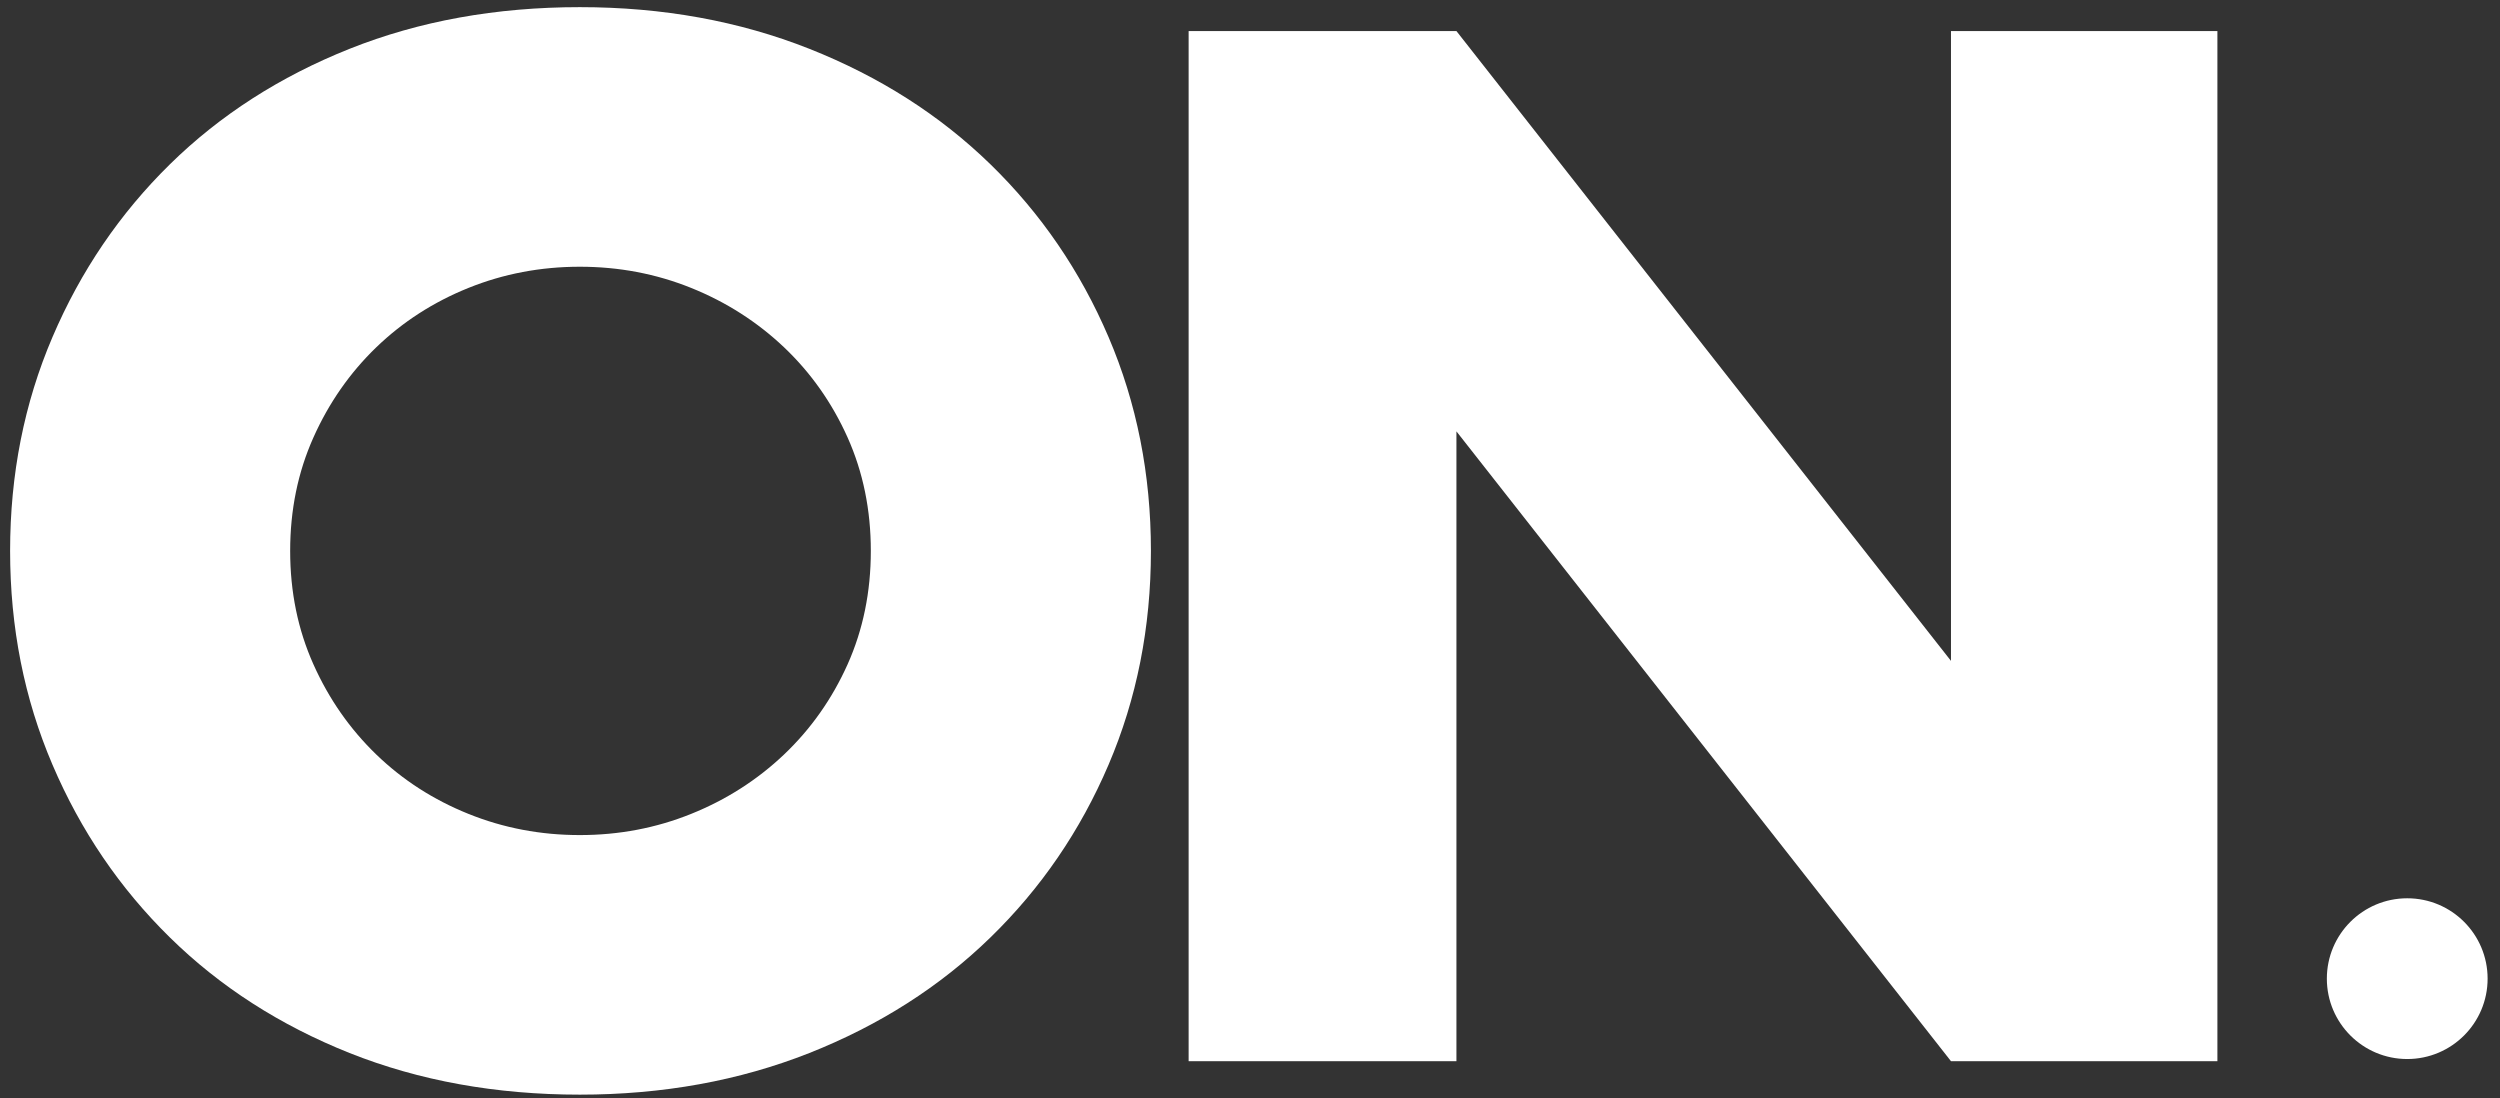
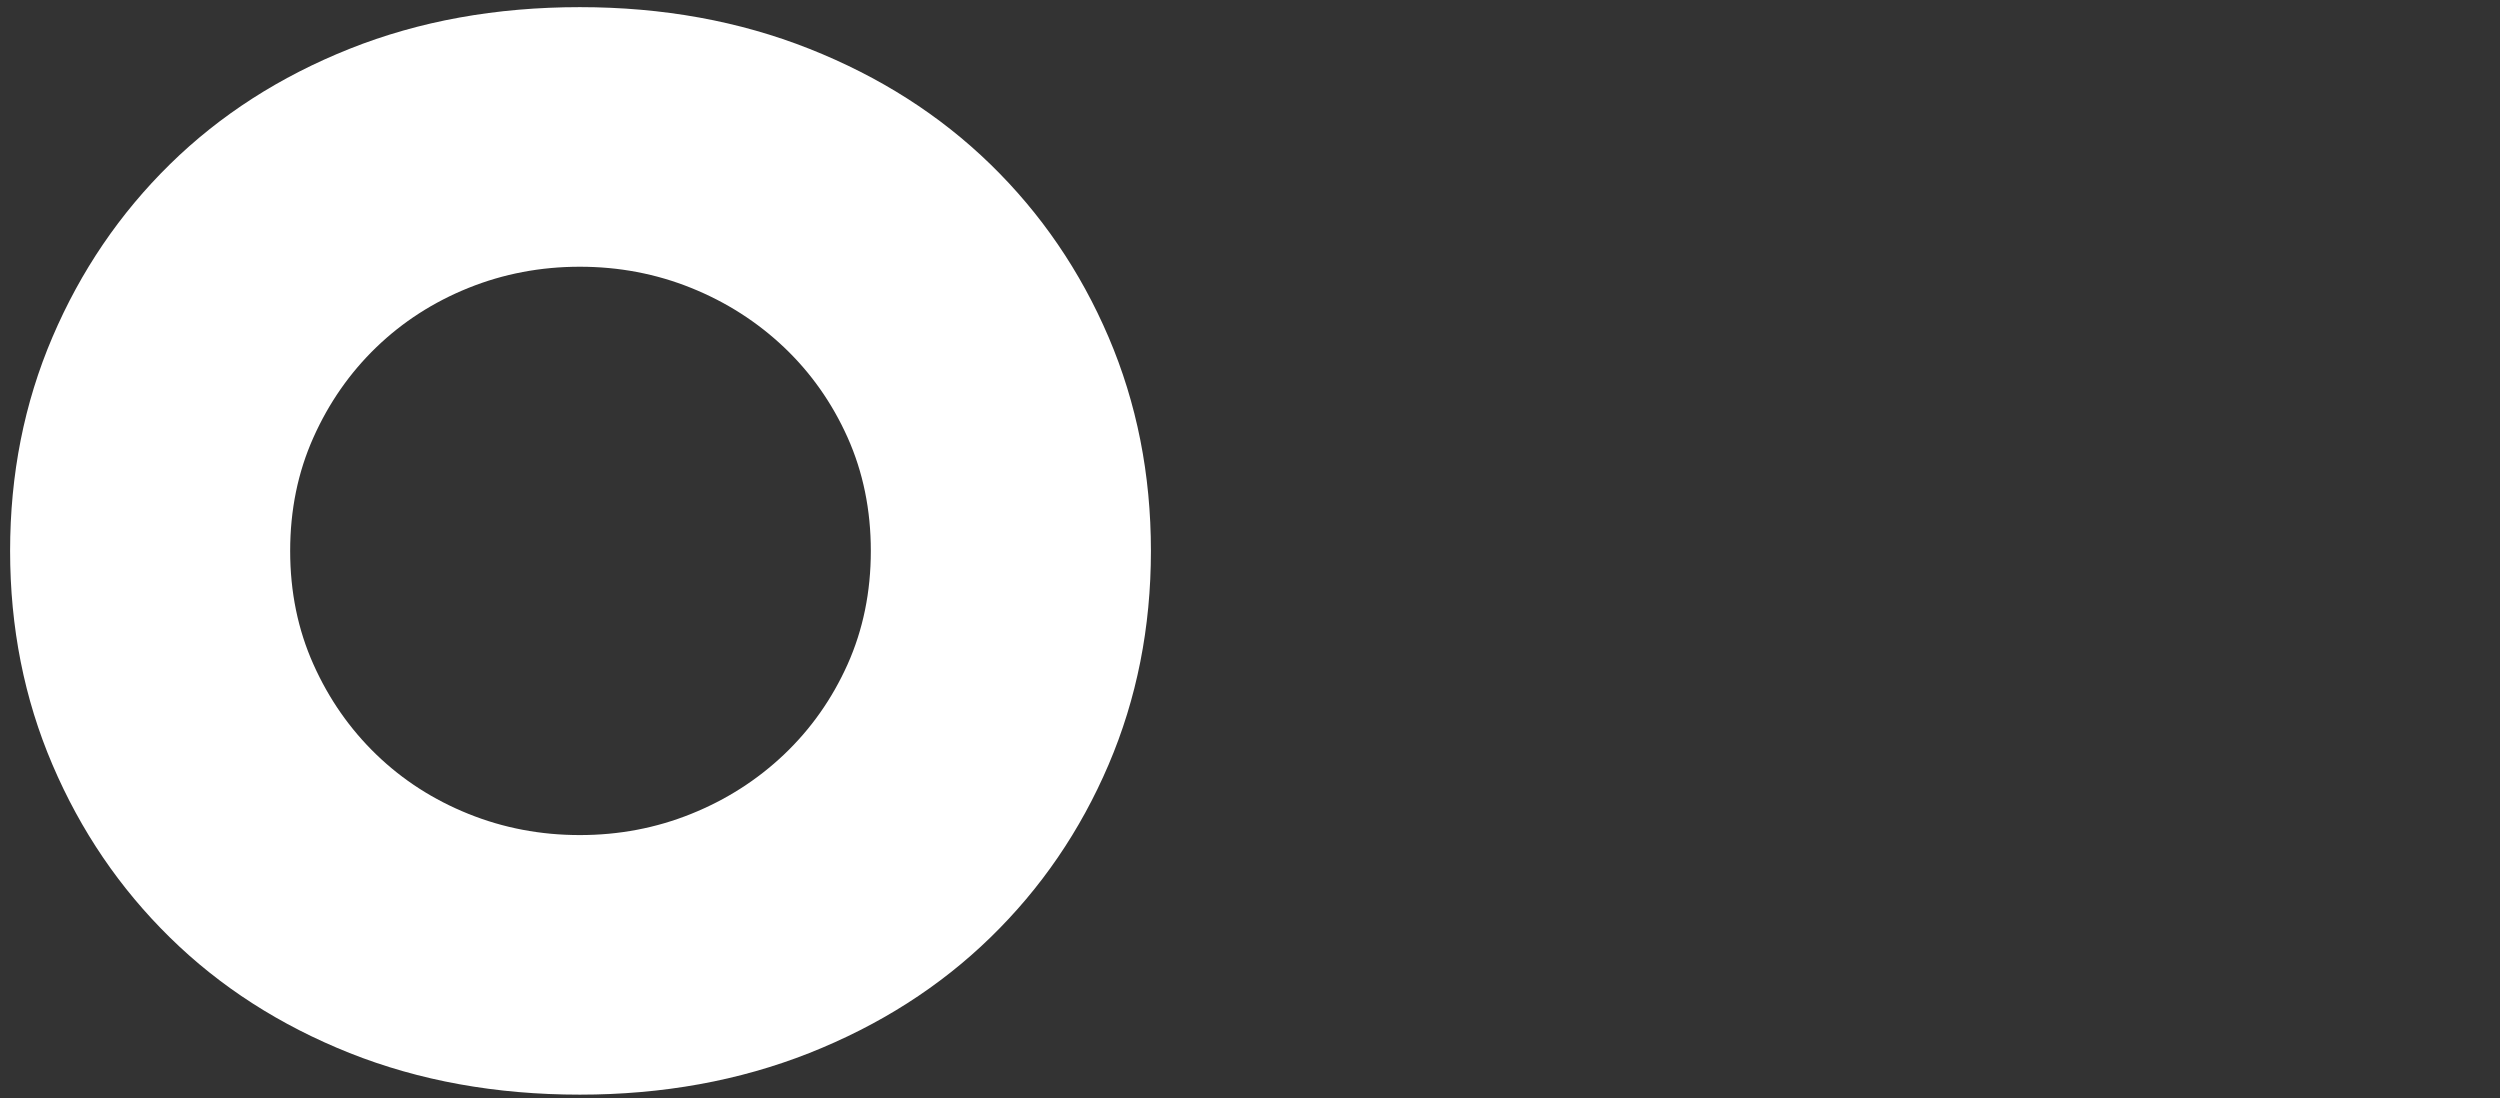
<svg xmlns="http://www.w3.org/2000/svg" version="1.1" id="レイヤー_1" x="0px" y="0px" width="297.603px" height="130.764px" viewBox="0 0 297.603 130.764" enable-background="new 0 0 297.603 130.764" xml:space="preserve">
  <rect x="0" y="0" width="297.603" height="130.764" fill="#333333" stroke="none" />
  <g>
-     <path fill="#FFFFFF" d="M141.496,126.328V3.697h31.879l58.873,74.976V3.697h31.714v122.63h-31.714l-58.873-74.977v74.977H141.496z" />
-   </g>
+     </g>
  <g>
    <path fill="#FFFFFF" d="M1.203,65.581c0-9.111,1.681-17.593,5.043-25.453c3.358-7.86,8.021-14.718,13.985-20.576   c5.964-5.855,13.093-10.434,21.388-13.743c8.294-3.306,17.428-4.958,27.406-4.958c9.863,0,18.97,1.652,27.32,4.958   c8.35,3.31,15.533,7.888,21.551,13.743c6.018,5.857,10.707,12.716,14.069,20.576c3.359,7.86,5.042,16.342,5.042,25.453   c0,9.109-1.684,17.59-5.042,25.451c-3.362,7.865-8.052,14.719-14.069,20.571c-6.018,5.859-13.201,10.441-21.551,13.751   c-8.35,3.301-17.457,4.954-27.32,4.954c-9.978,0-19.112-1.653-27.406-4.954c-8.294-3.31-15.424-7.892-21.388-13.751   C14.267,105.75,9.604,98.897,6.246,91.032C2.884,83.171,1.203,74.69,1.203,65.581z M34.542,65.581c0,4.879,0.922,9.378,2.767,13.5   c1.842,4.118,4.336,7.695,7.482,10.734c3.142,3.036,6.801,5.391,10.976,7.071c4.173,1.683,8.592,2.522,13.257,2.522   c4.659,0,9.079-0.84,13.252-2.522c4.174-1.681,7.862-4.035,11.06-7.071c3.196-3.039,5.717-6.616,7.564-10.734   c1.842-4.121,2.764-8.62,2.764-13.5c0-4.882-0.922-9.378-2.764-13.5c-1.847-4.121-4.368-7.698-7.564-10.737   c-3.198-3.029-6.886-5.388-11.06-7.07c-4.174-1.682-8.593-2.522-13.252-2.522c-4.666,0-9.084,0.841-13.257,2.522   c-4.175,1.683-7.834,4.042-10.976,7.07c-3.146,3.039-5.64,6.616-7.482,10.737C35.465,56.203,34.542,60.699,34.542,65.581z" />
  </g>
-   <path fill="#FFFFFF" d="M296.128,116.501c0,5.284-4.283,9.567-9.567,9.567c-5.286,0-9.57-4.283-9.57-9.567  c0-5.287,4.284-9.568,9.57-9.568C291.845,106.933,296.128,111.214,296.128,116.501z" />
</svg>